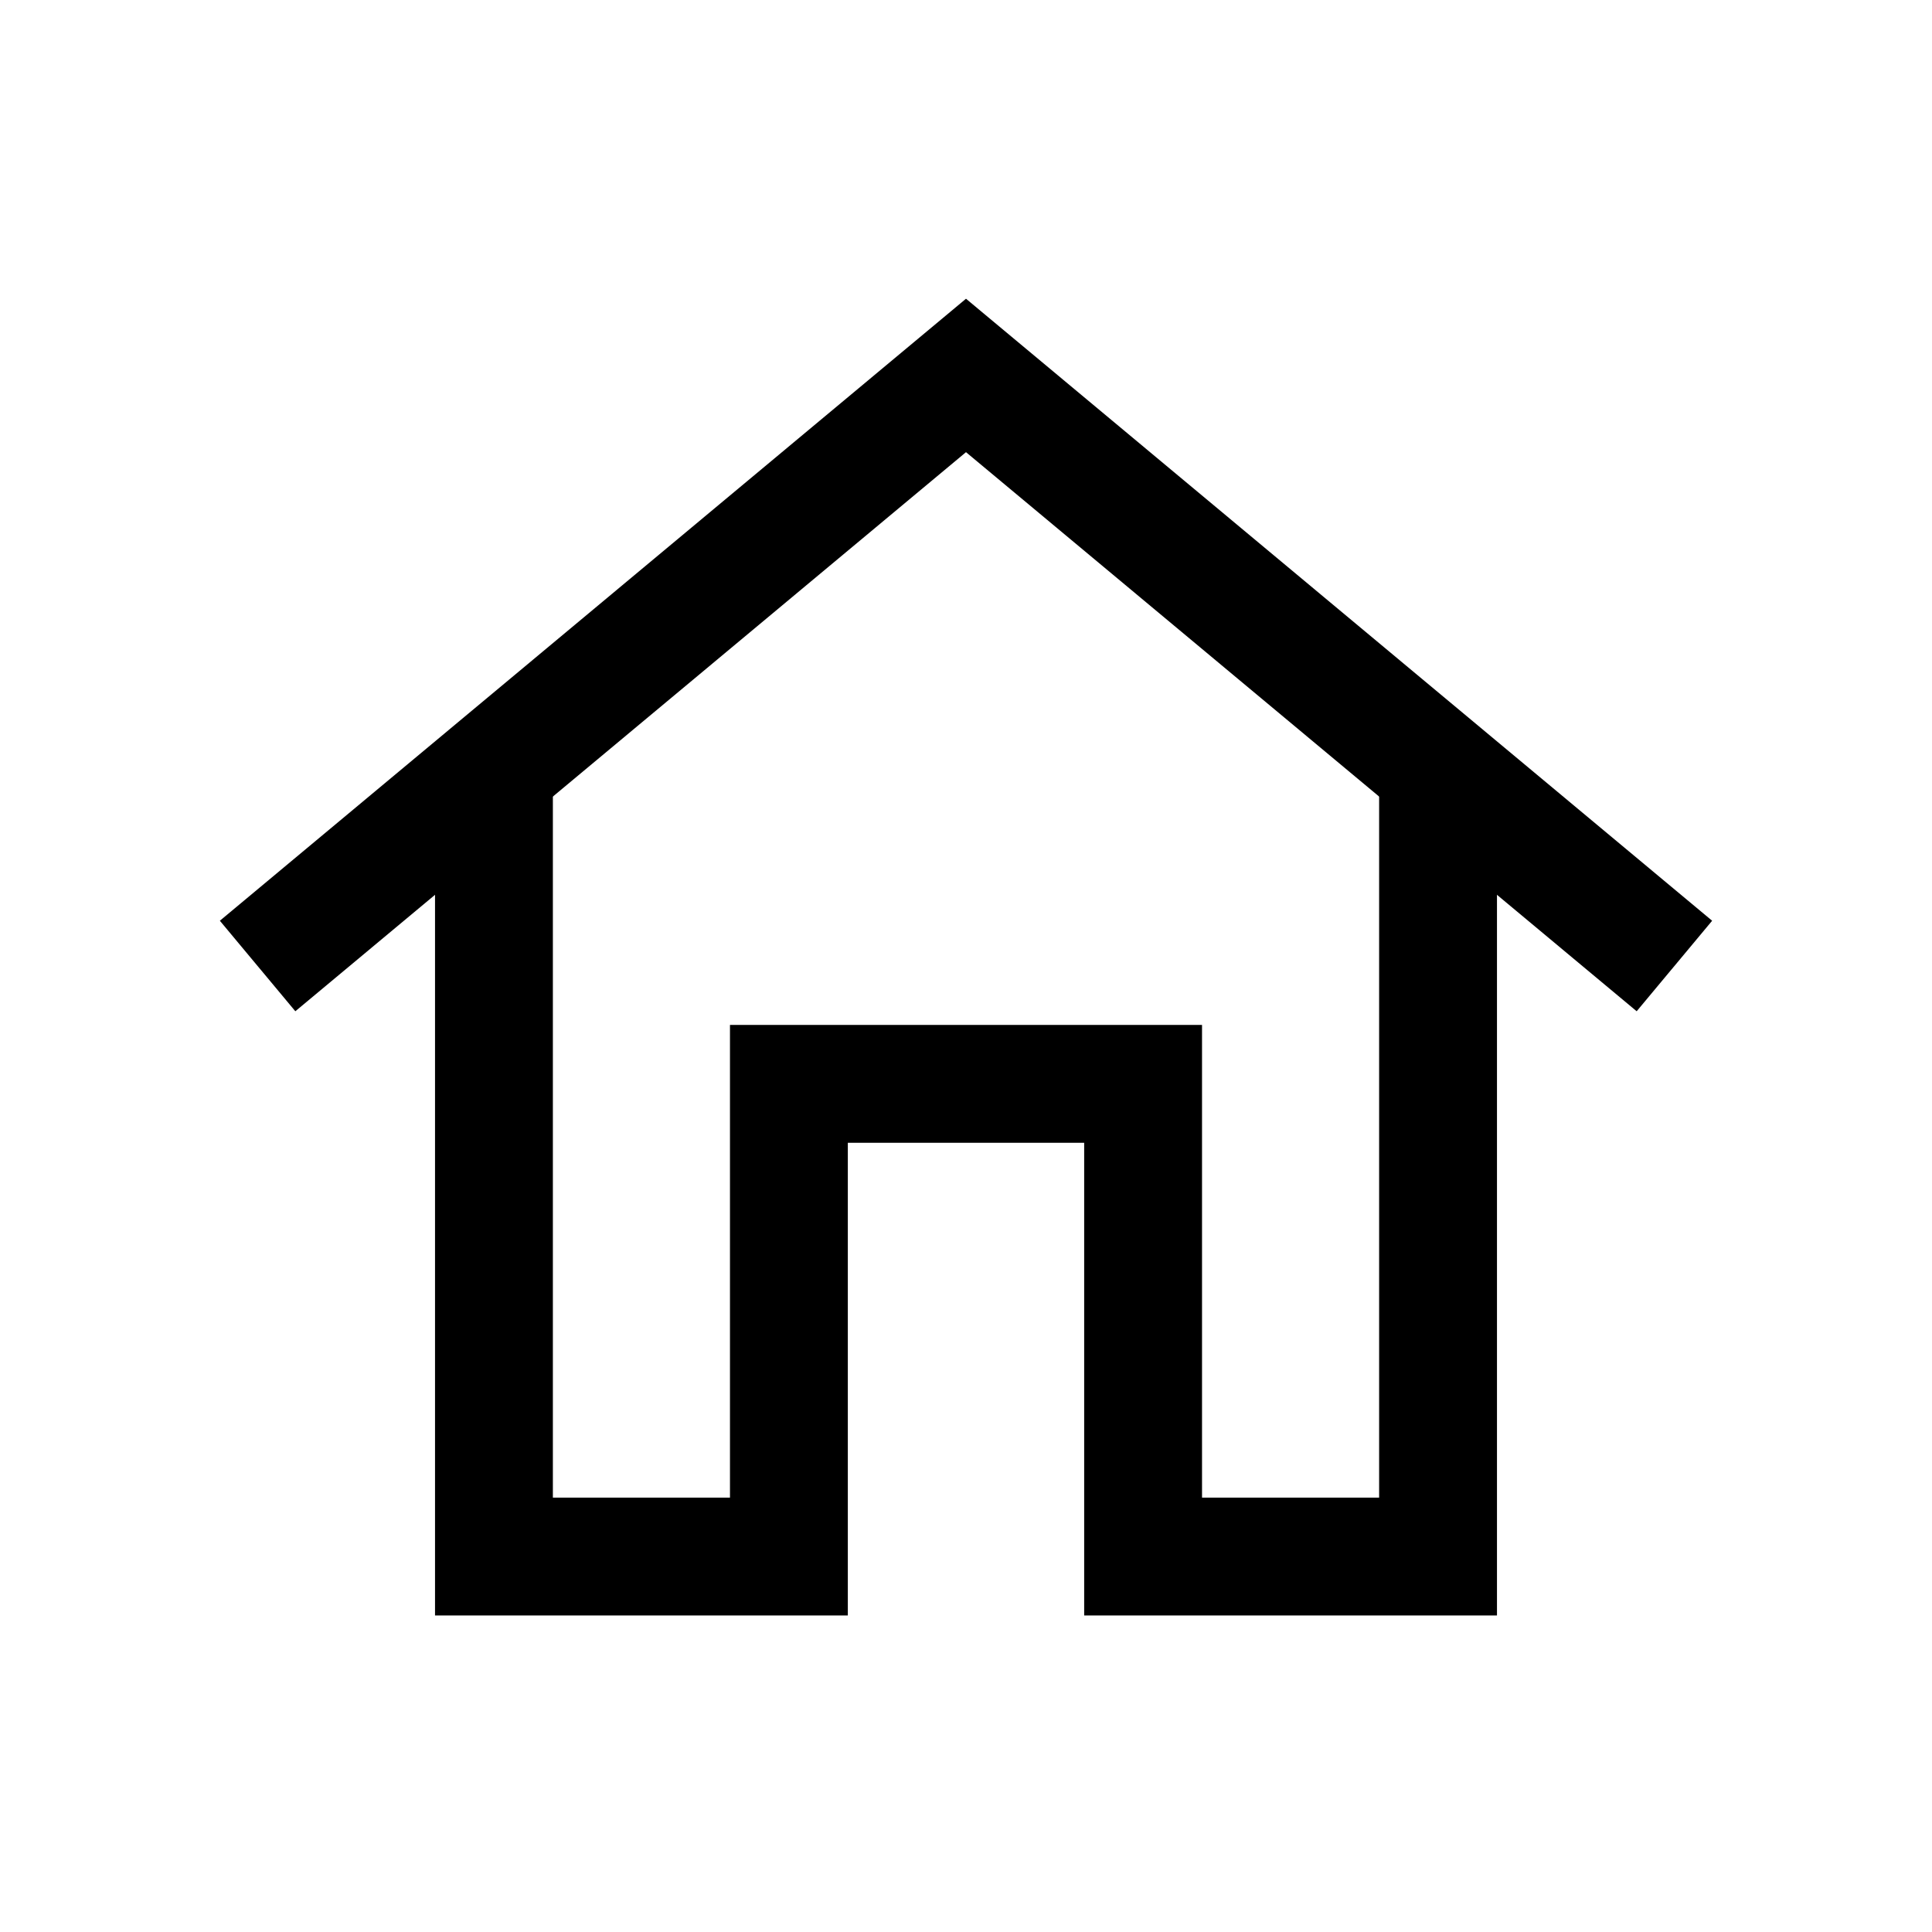
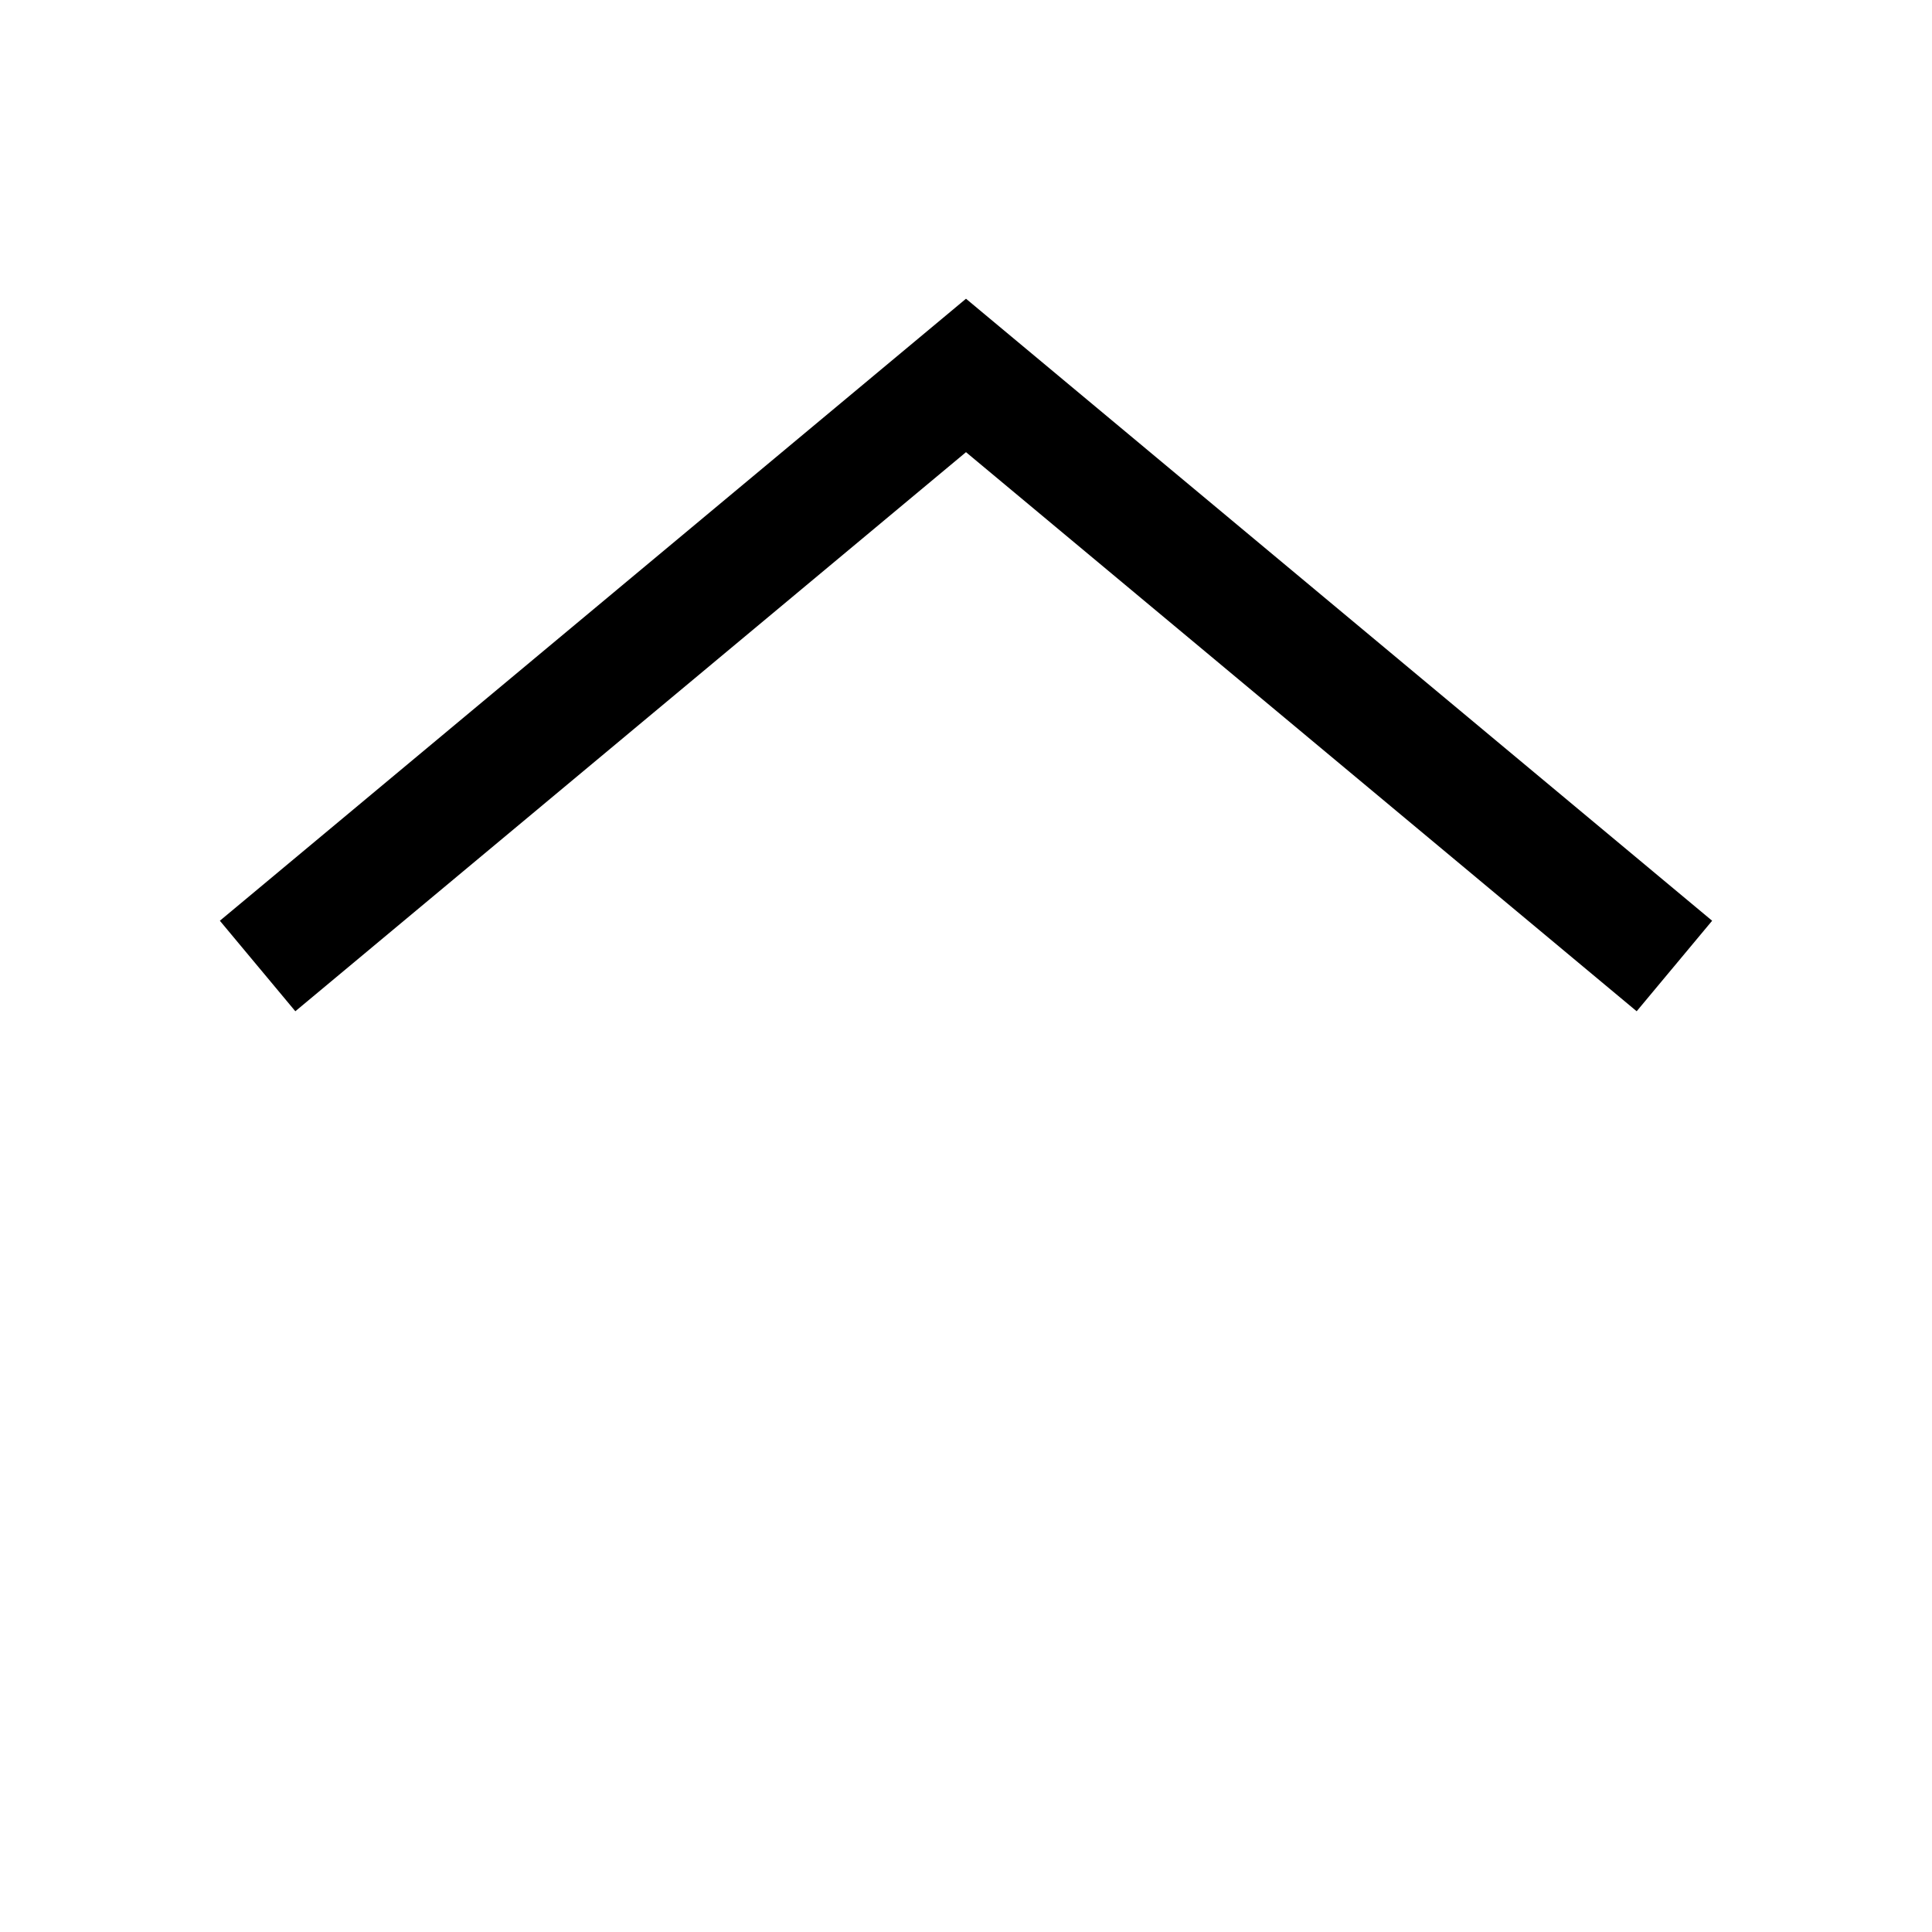
<svg xmlns="http://www.w3.org/2000/svg" width="800px" height="800px" viewBox="-3 -3 30 30" id="Layer_1" data-name="Layer 1">
  <defs>
    <style>.cls-1{fill:none;stroke:#000000;stroke-miterlimit:10;stroke-width:1.83px;}</style>
  </defs>
  <polyline class="cls-1" points="1 12 12 2.83 23 12" />
-   <polyline class="cls-1" points="19.33 9.25 19.33 21.17 14.75 21.17 14.75 13.83 9.25 13.83 9.25 21.17 4.67 21.17 4.67 9.25" />
</svg>